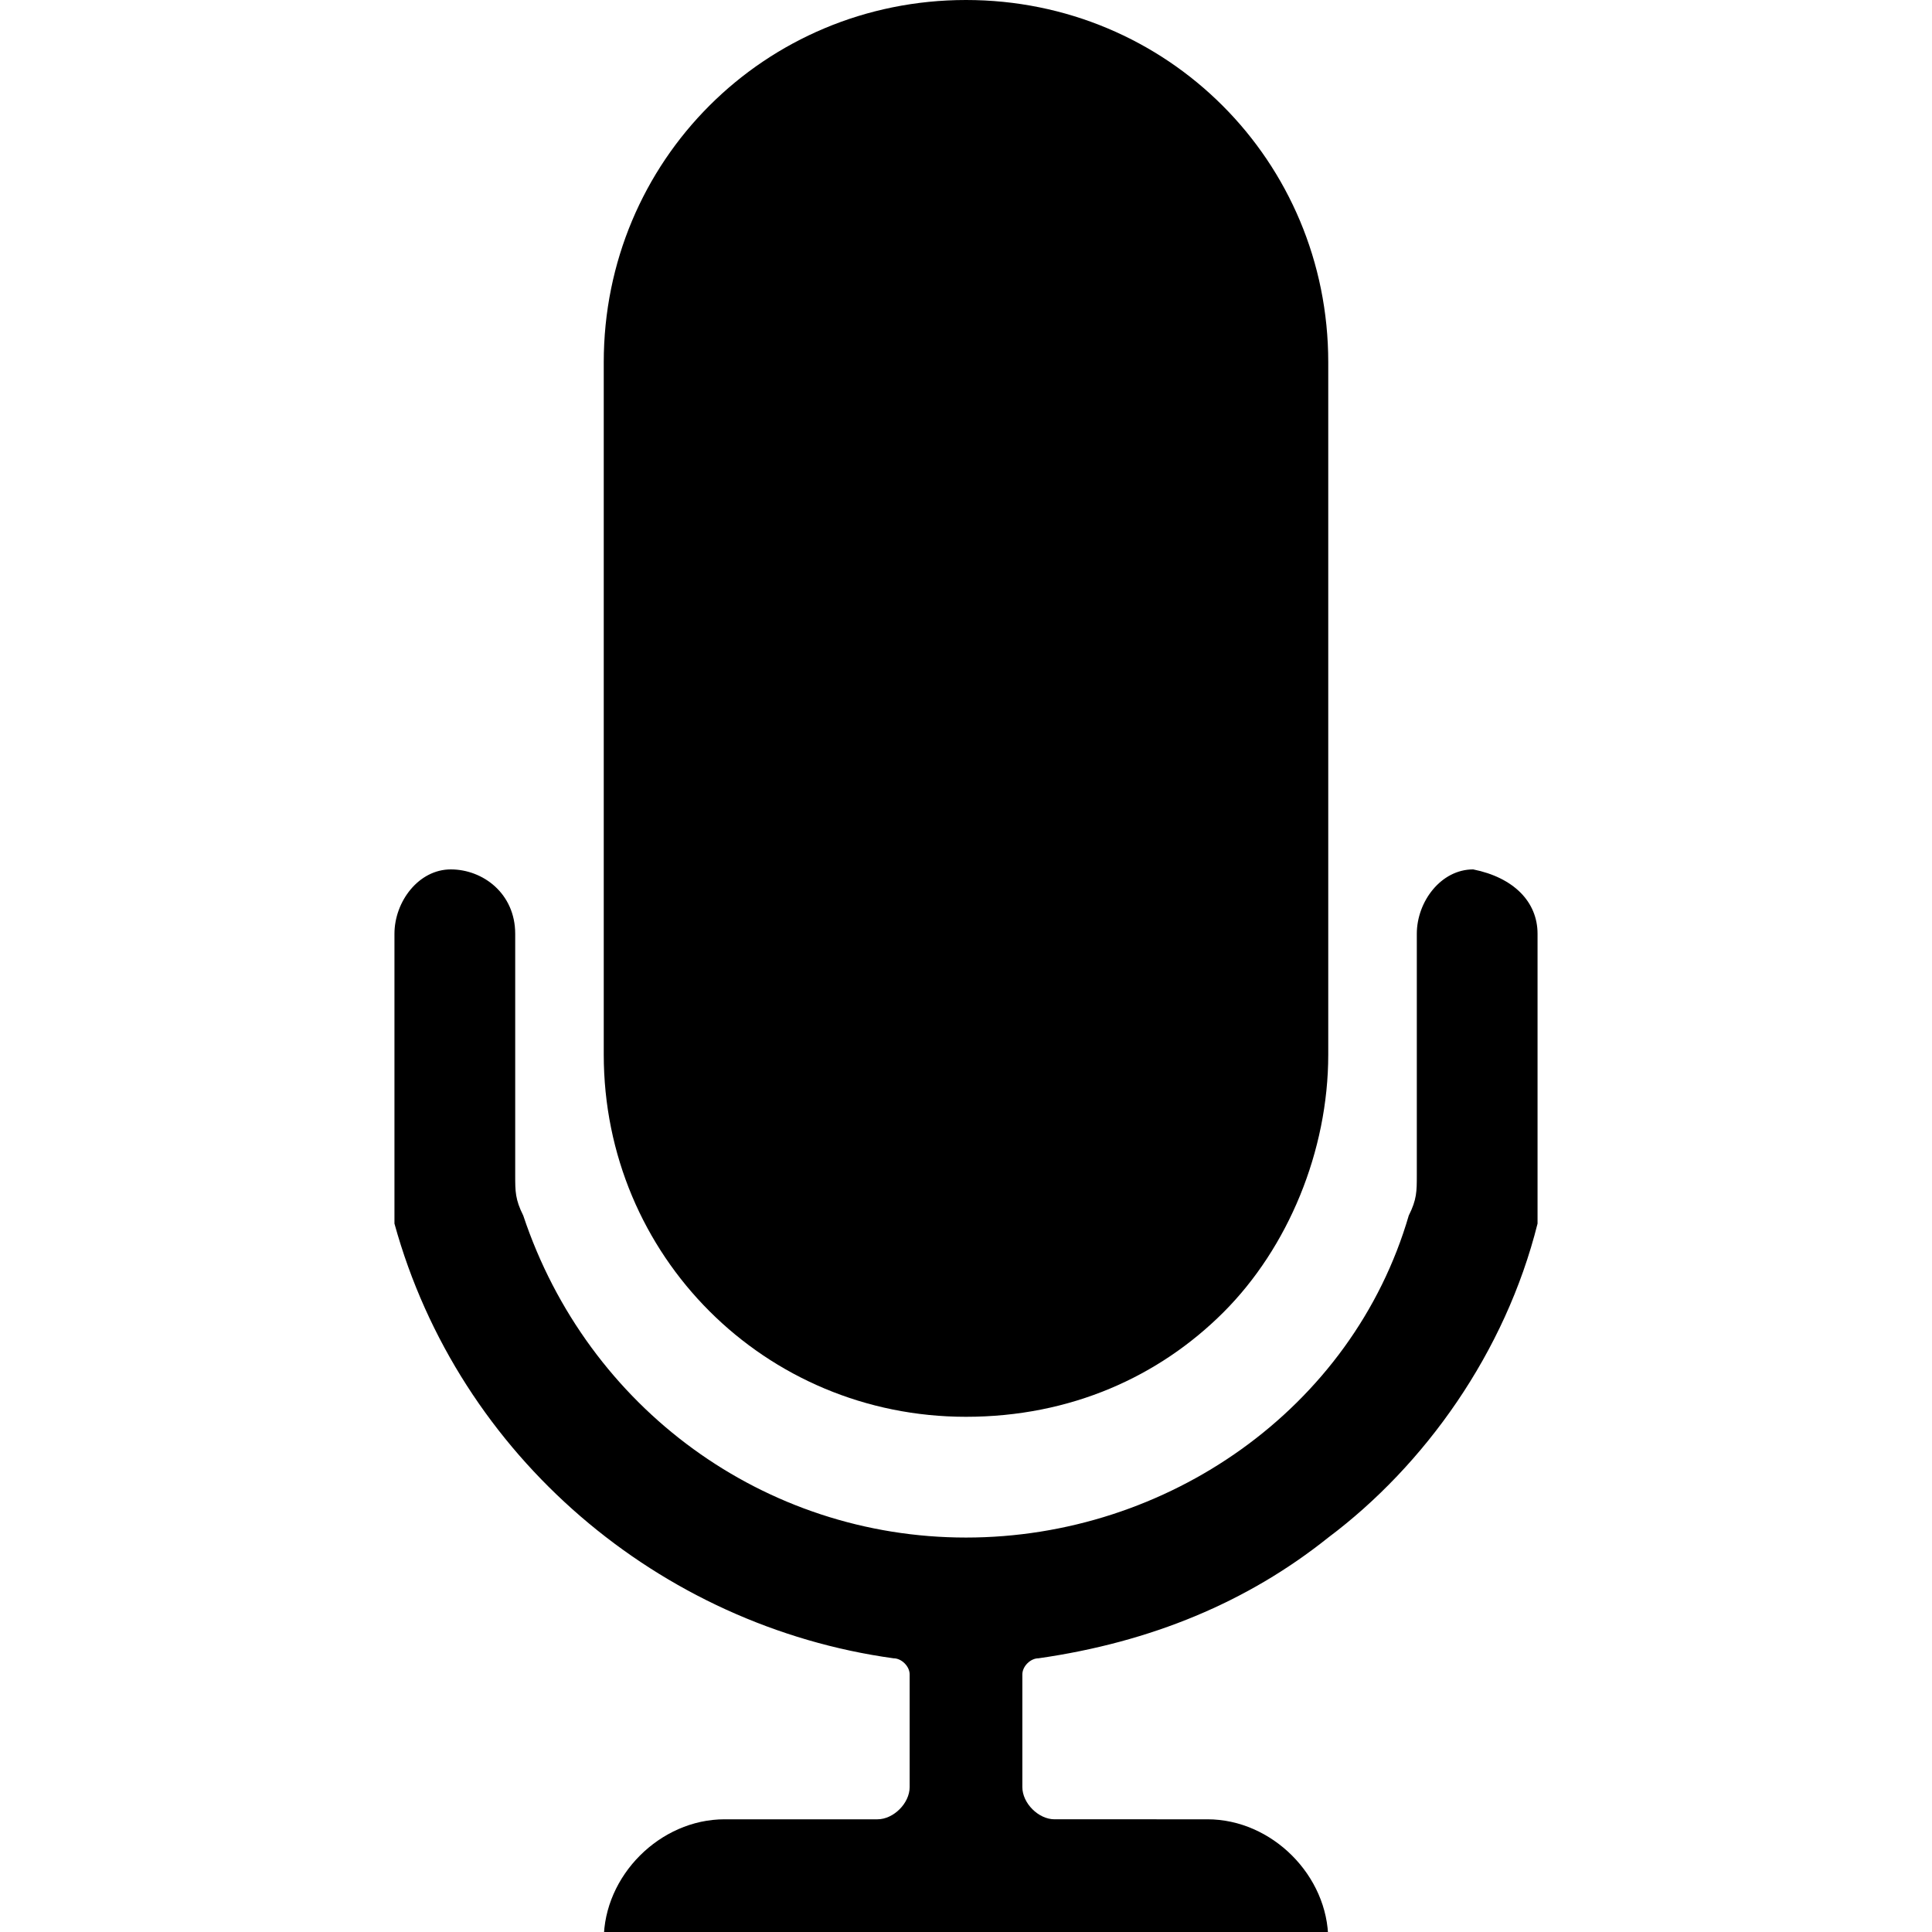
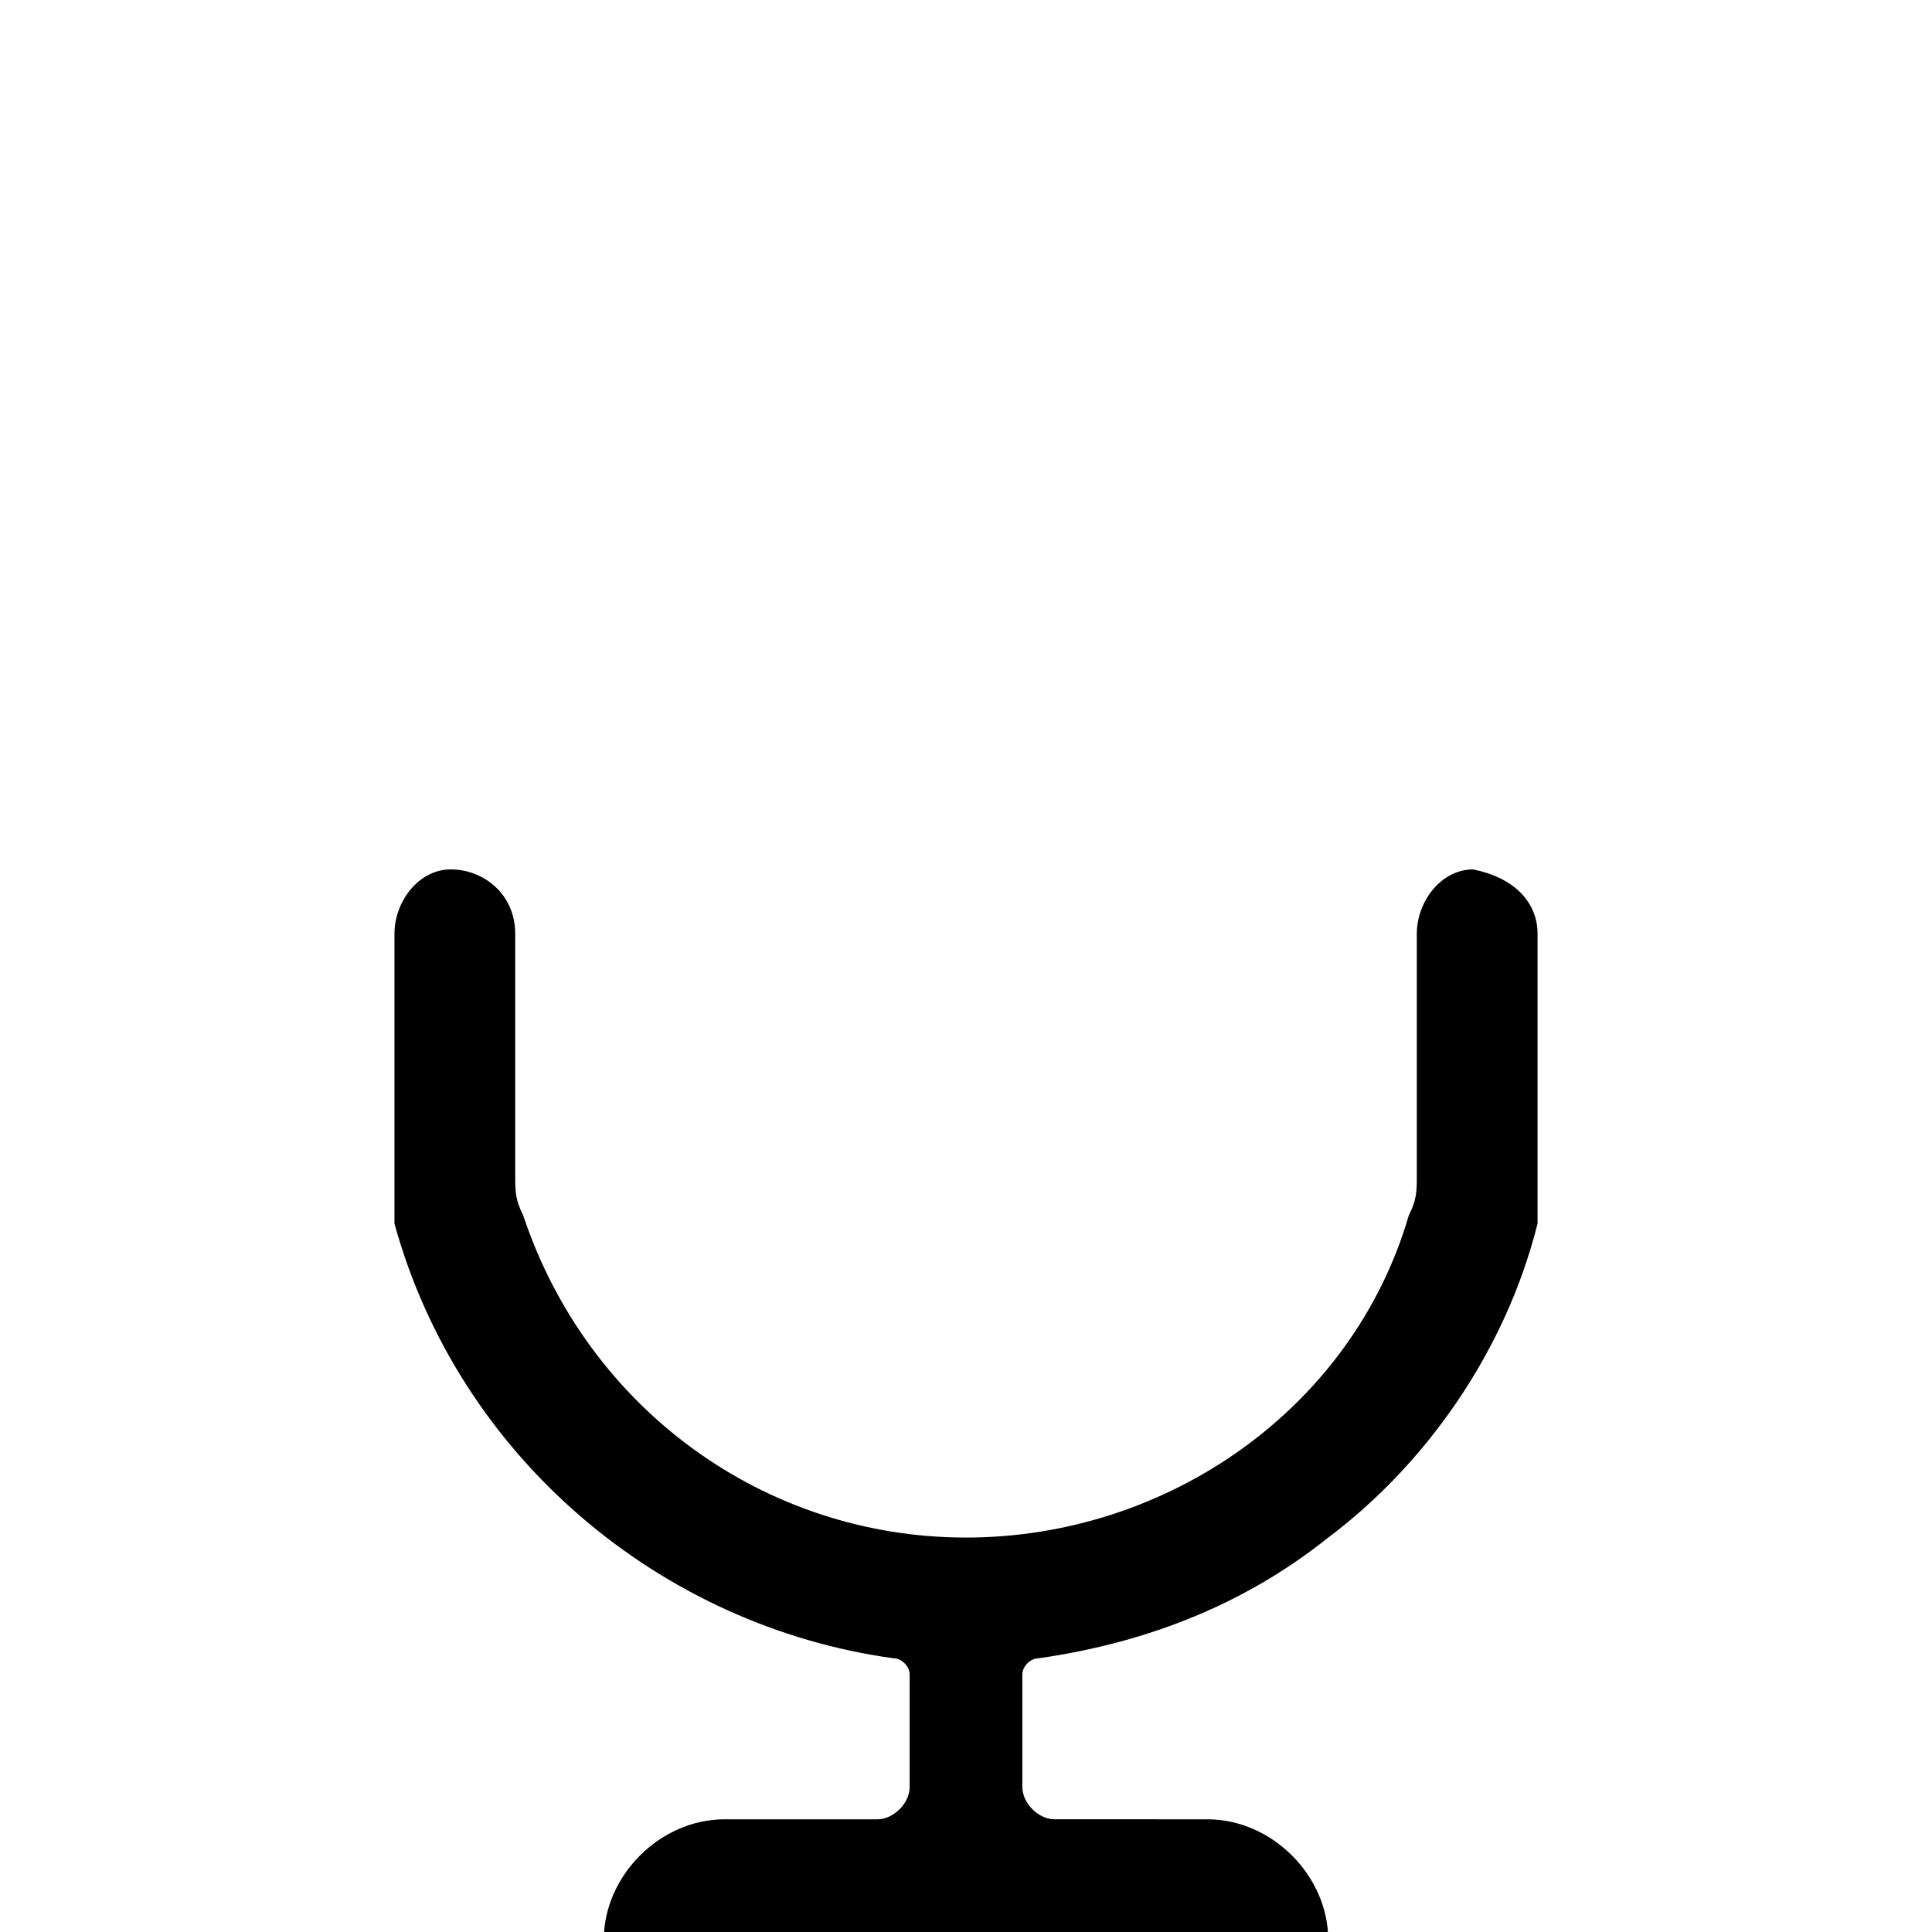
<svg xmlns="http://www.w3.org/2000/svg" version="1.1" id="图层_1" width="20" height="20" x="0px" y="0px" viewBox="0 0 24 24" style="enable-background:new 0 0 24 24;" xml:space="preserve">
  <g>
-     <path d="M16.5,4.5v8.6c0,1.2-0.5,2.4-1.3,3.2c-0.8,0.8-1.9,1.3-3.2,1.3c-2.5,0-4.5-2-4.5-4.5V4.5C7.5,2,9.5,0,12,0S16.5,2,16.5,4.5   z" />
    <path d="M19.1,11.6V15c0,0.1,0,0.1,0,0.2c-0.4,1.6-1.4,3-2.6,3.9c-1,0.8-2.2,1.3-3.6,1.5c-0.1,0-0.2,0.1-0.2,0.2v1.4   c0,0.2,0.2,0.4,0.4,0.4H15c0.8,0,1.5,0.7,1.5,1.5h-9c0-0.8,0.7-1.5,1.5-1.5h1.9c0.2,0,0.4-0.2,0.4-0.4v-1.4c0-0.1-0.1-0.2-0.2-0.2   c-2.9-0.4-5.4-2.5-6.2-5.4c0-0.1,0-0.1,0-0.2v-3.4c0-0.4,0.3-0.8,0.7-0.8c0.4,0,0.8,0.3,0.8,0.8v3c0,0.2,0,0.3,0.1,0.5   c0.8,2.4,3,4,5.5,4s4.8-1.6,5.5-4c0.1-0.2,0.1-0.3,0.1-0.5v-3c0-0.4,0.3-0.8,0.7-0.8C18.8,10.9,19.1,11.2,19.1,11.6z" />
  </g>
</svg>